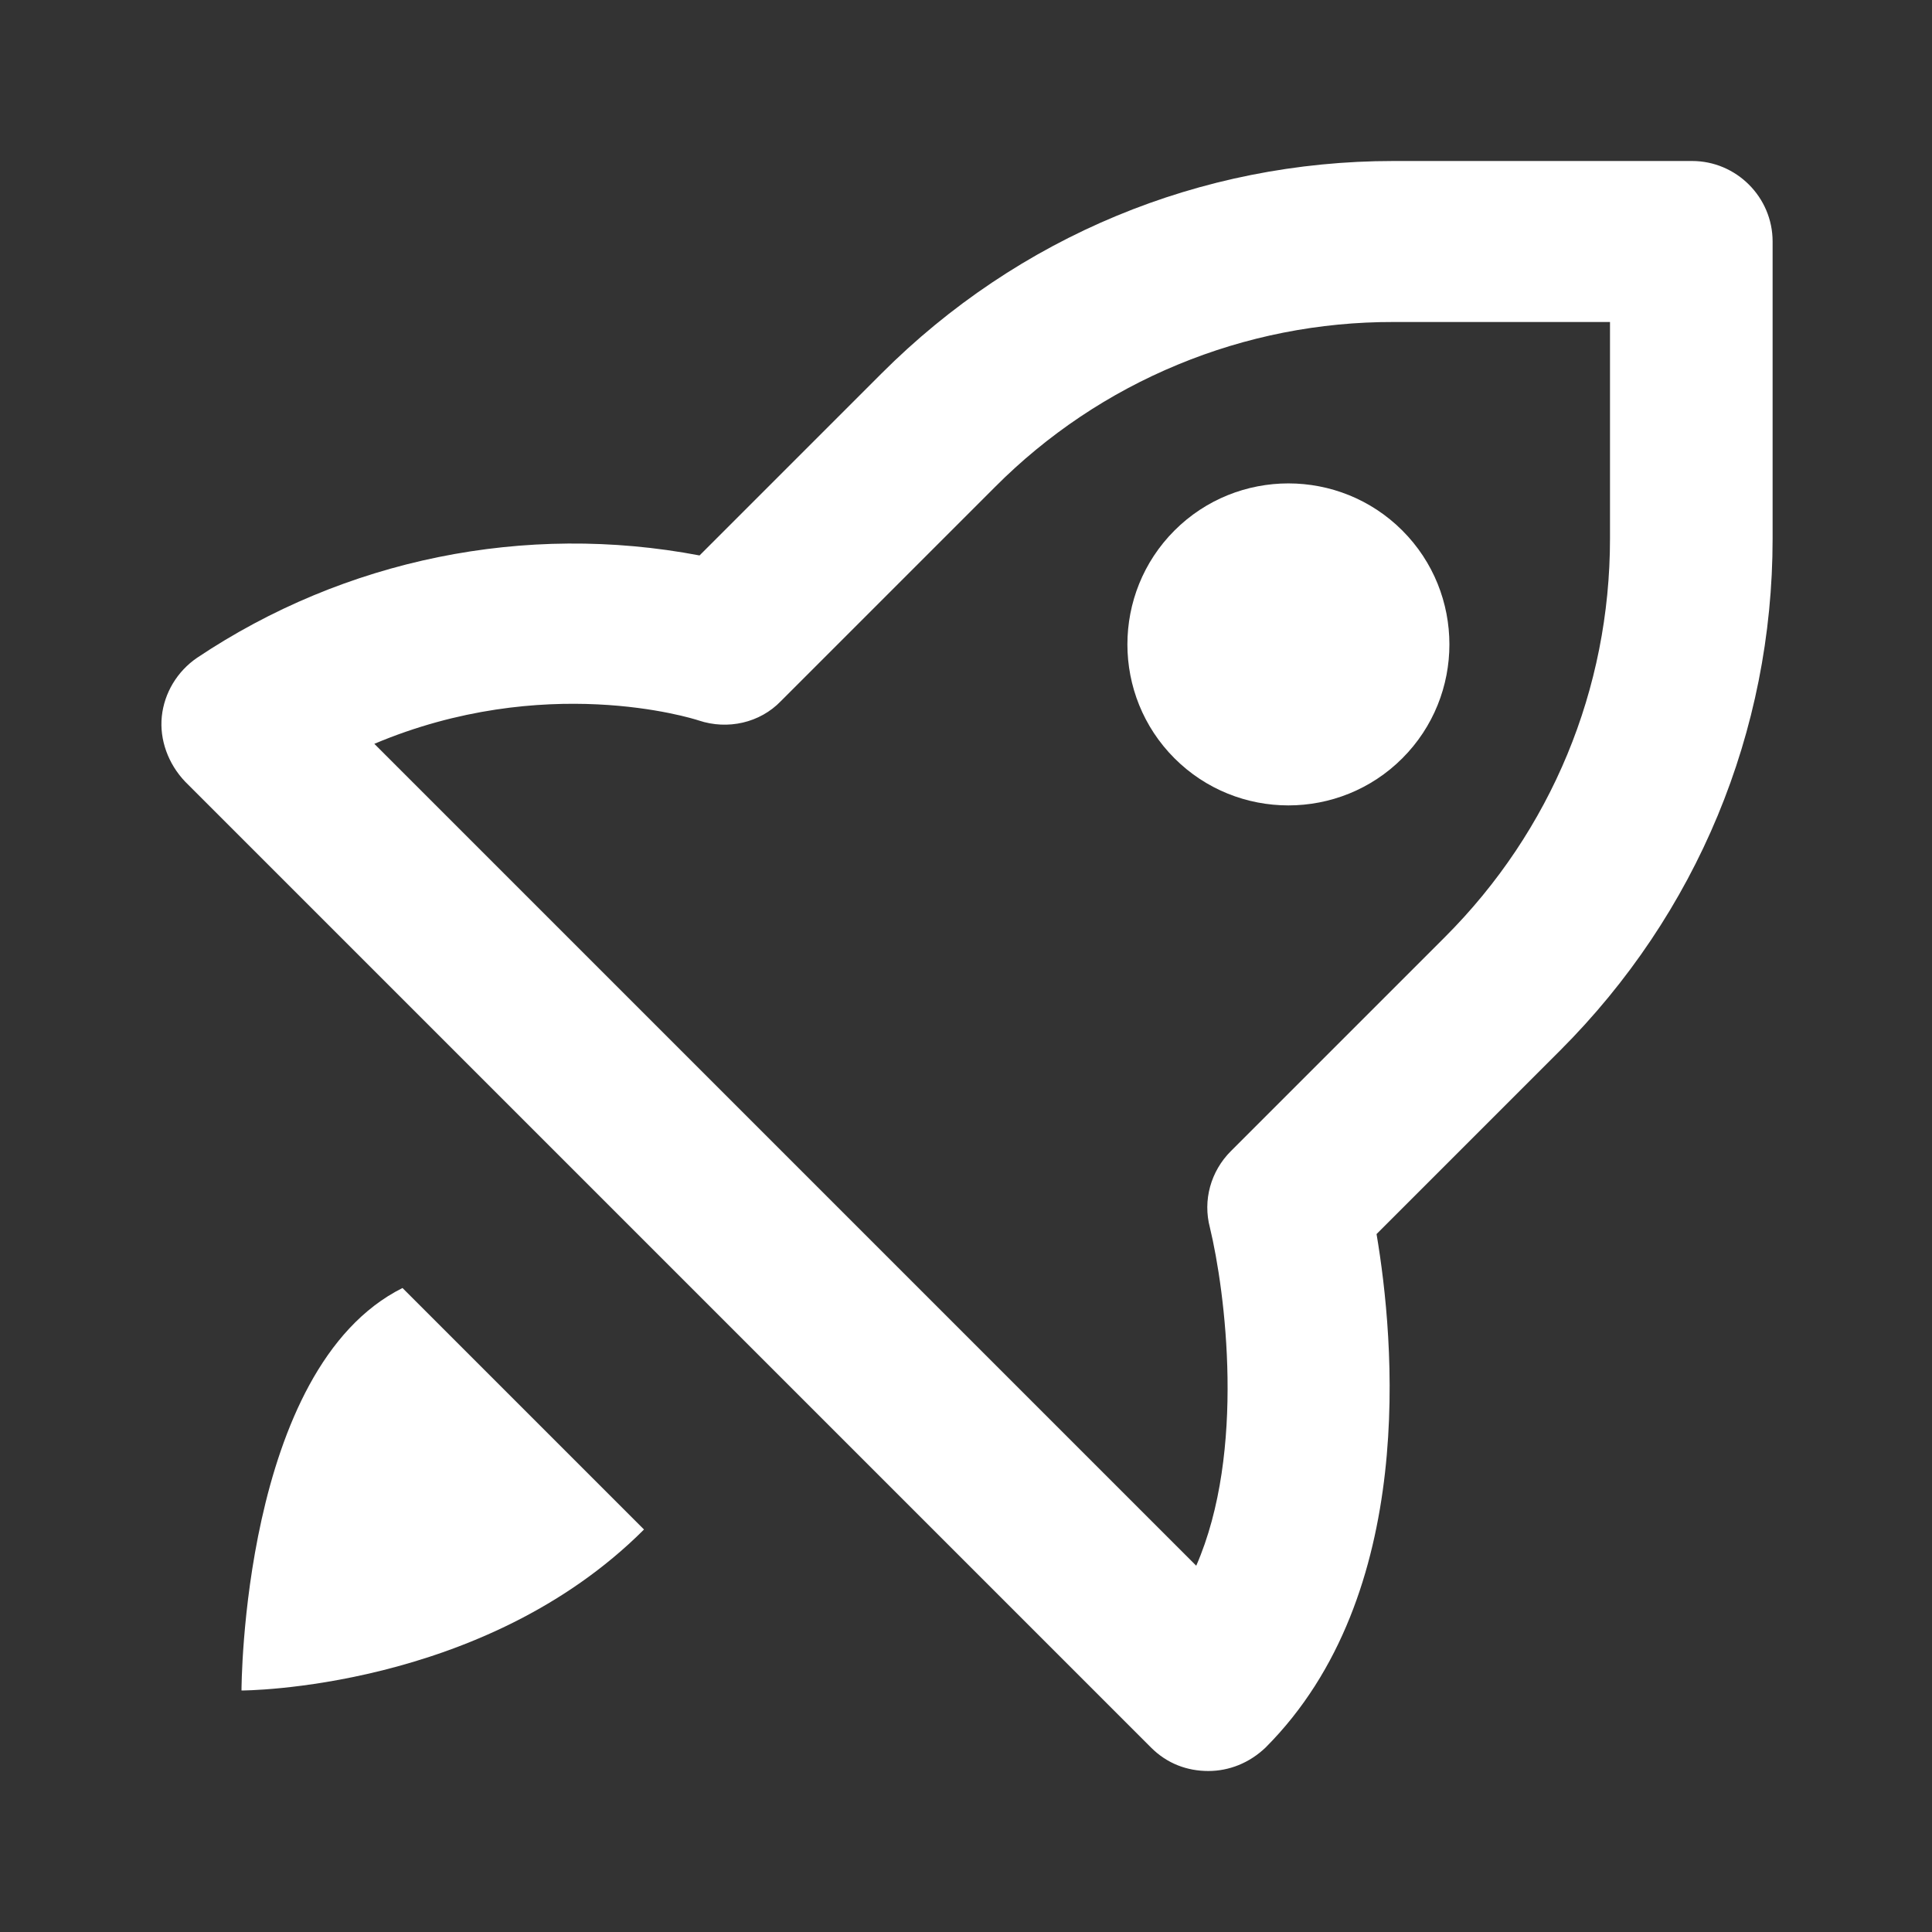
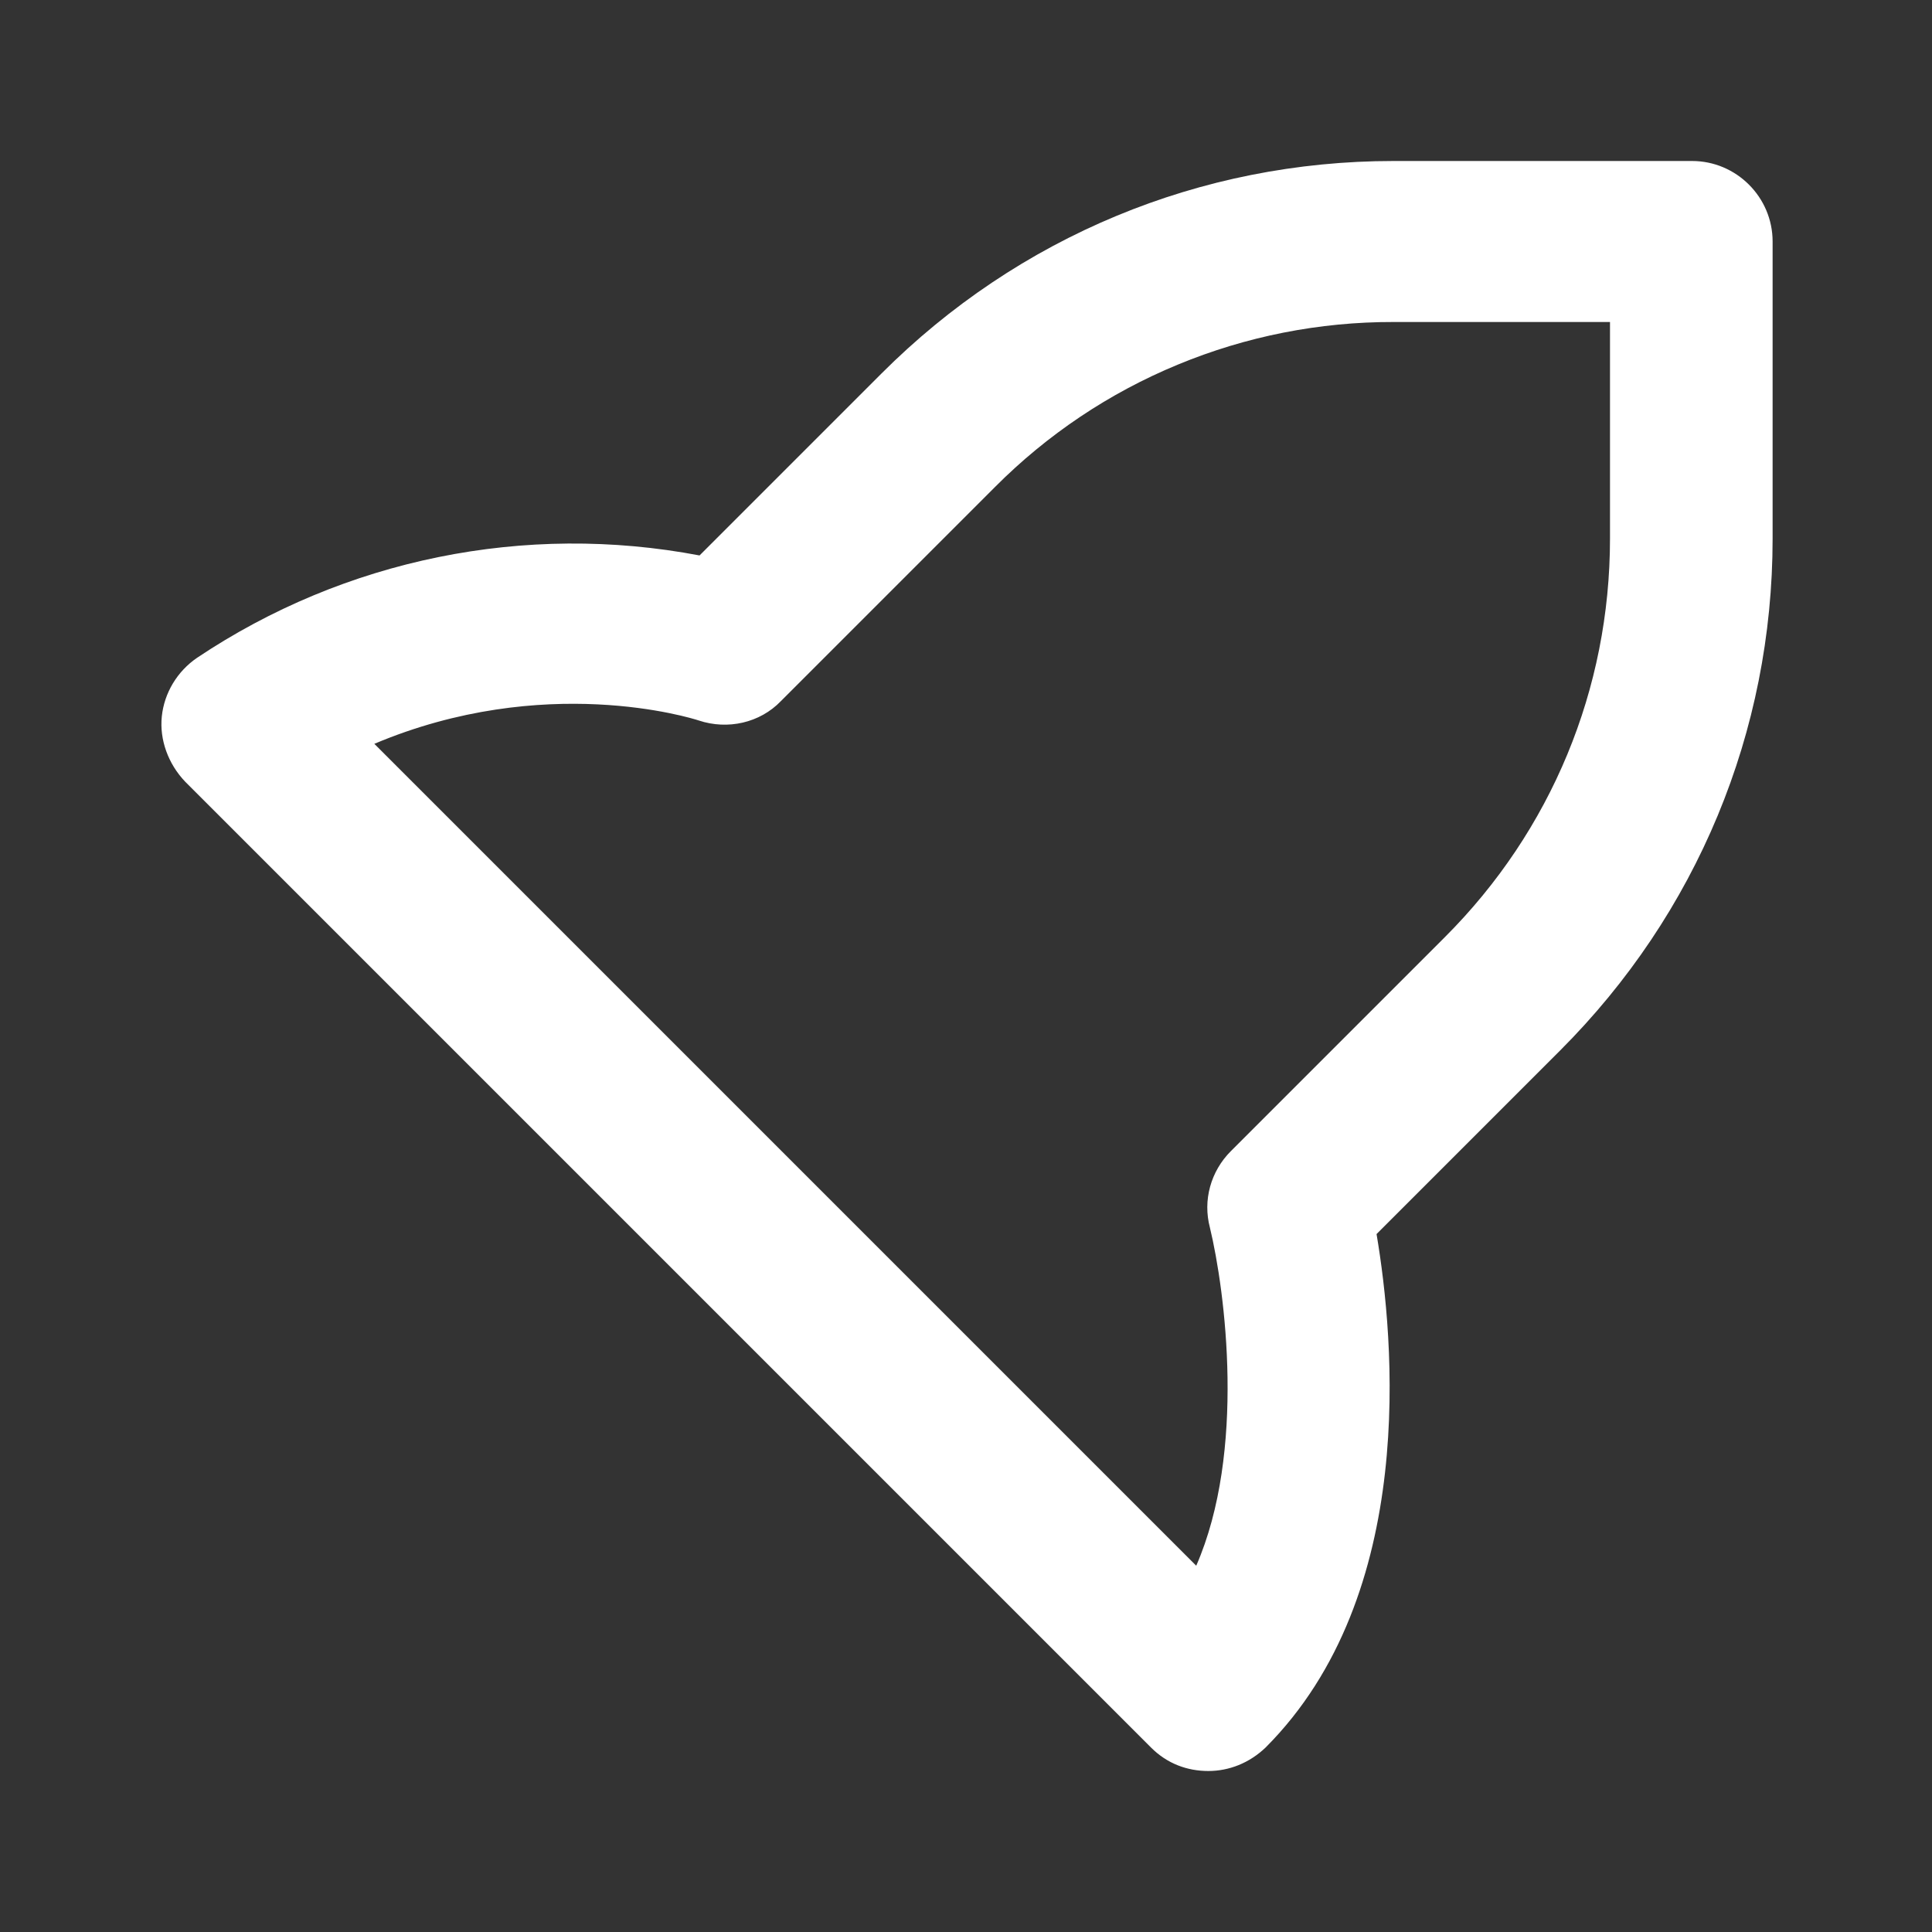
<svg xmlns="http://www.w3.org/2000/svg" width="24" height="24" viewBox="0 0 24 24" fill="none">
  <rect x="0" y="0" width="24" height="24" fill="#333333" stroke="none" />
-   <path d="M14.59 6.59C13.81 7.37 13.81 8.64 14.59 9.42C15.37 10.2 16.64 10.2 17.42 9.42C18.2 8.64 18.2 7.37 17.42 6.59C16.64 5.81 15.37 5.81 14.59 6.59ZM5 16C3 17 3 21 3 21C3 21 6 21 8 19L5 16Z" fill="white" />
  <path d="M21 2H17.31C14.91 2 12.65 2.94 10.95 4.64L8.69 6.9C6.524 6.488 4.283 6.944 2.45 8.17C2.2 8.34 2.04 8.61 2.01 8.9C1.98 9.19 2.09 9.49 2.3 9.71L14.3 21.71C14.5 21.91 14.75 22 15.01 22C15.27 22 15.52 21.9 15.72 21.71C17.62 19.81 17.32 16.63 17.1 15.33L19.38 13.05C21.08 11.35 22.02 9.09 22.02 6.69V3C22.02 2.45 21.57 2 21.02 2H21ZM20 6.69C20 8.56 19.27 10.32 17.95 11.64L15.29 14.3C15.04 14.55 14.94 14.91 15.03 15.25C15.22 16.04 15.48 18.03 14.86 19.45L4.65 9.24C6.76 8.35 8.59 8.92 8.68 8.95C9.04 9.07 9.44 8.98 9.7 8.71L12.36 6.05C13.009 5.398 13.78 4.881 14.63 4.53C15.479 4.178 16.39 3.998 17.31 4H20V6.69Z" fill="white" />
</svg>